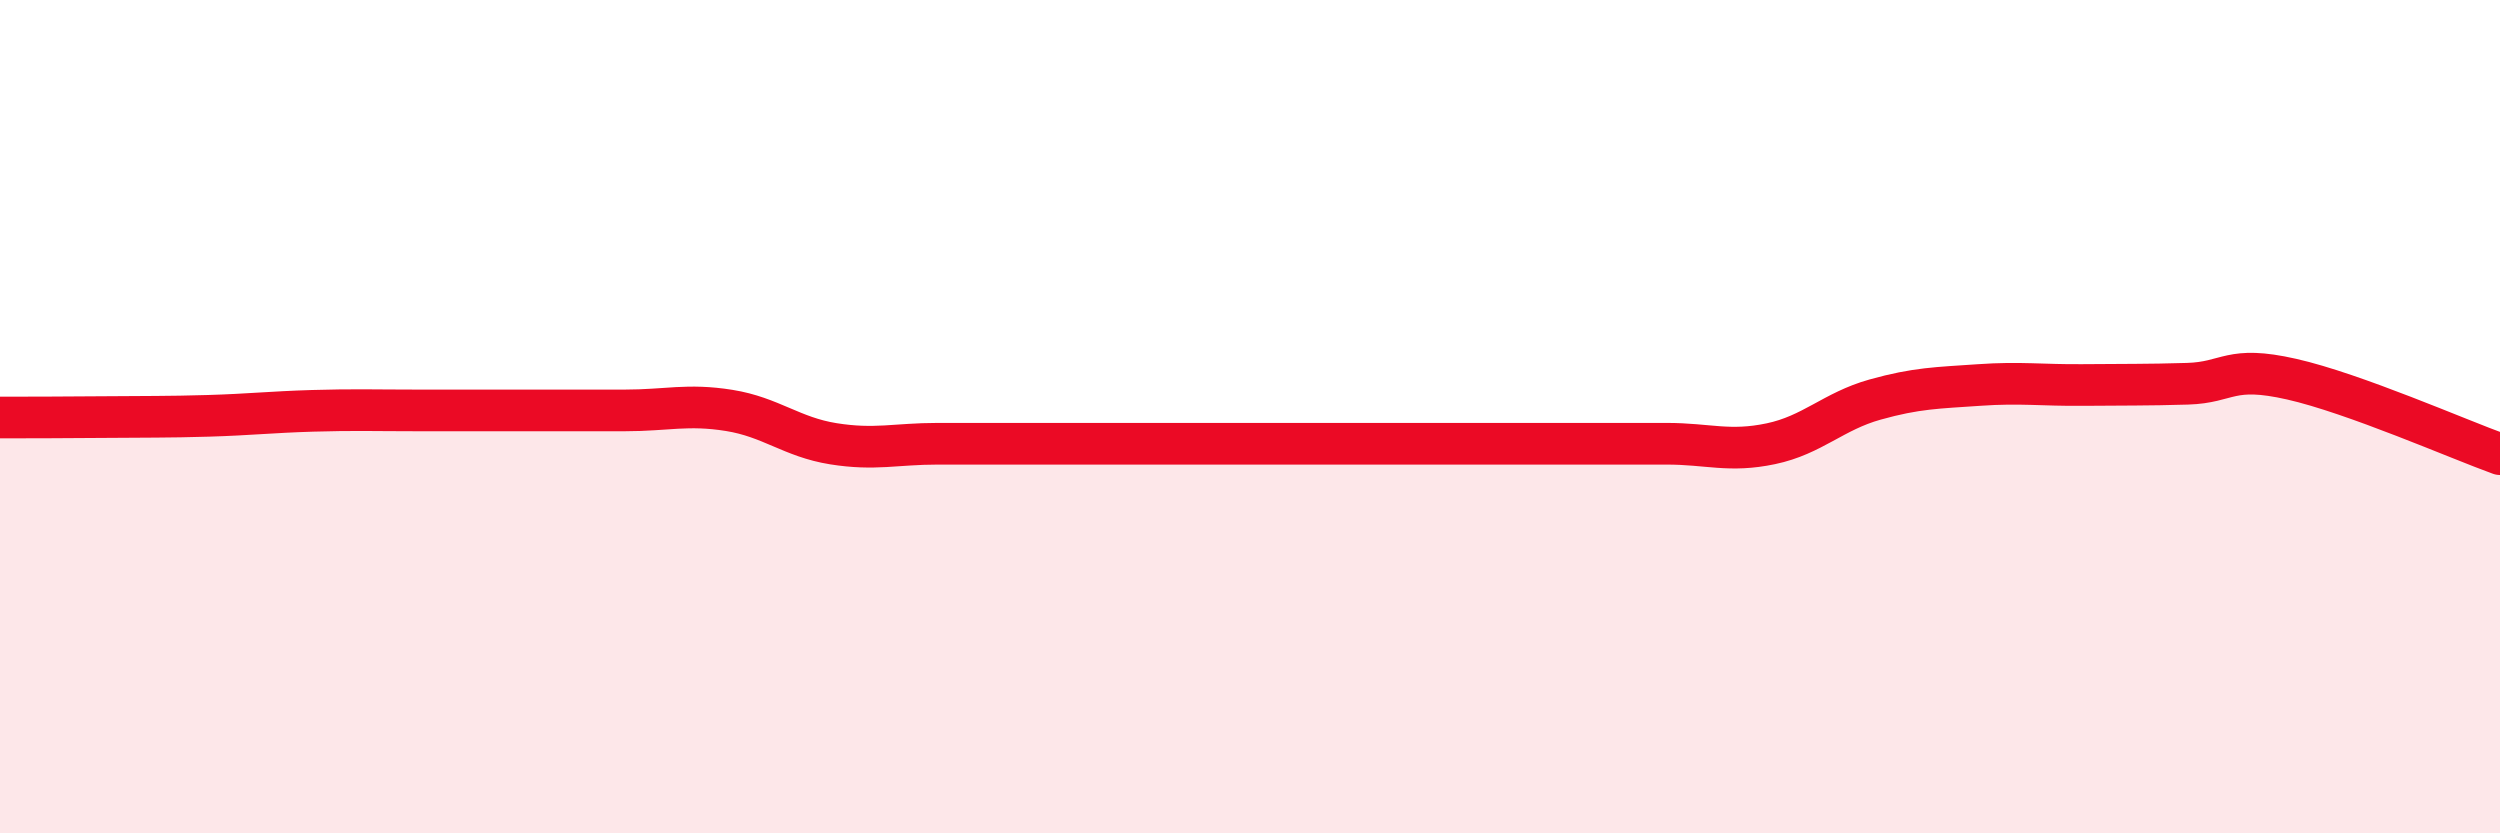
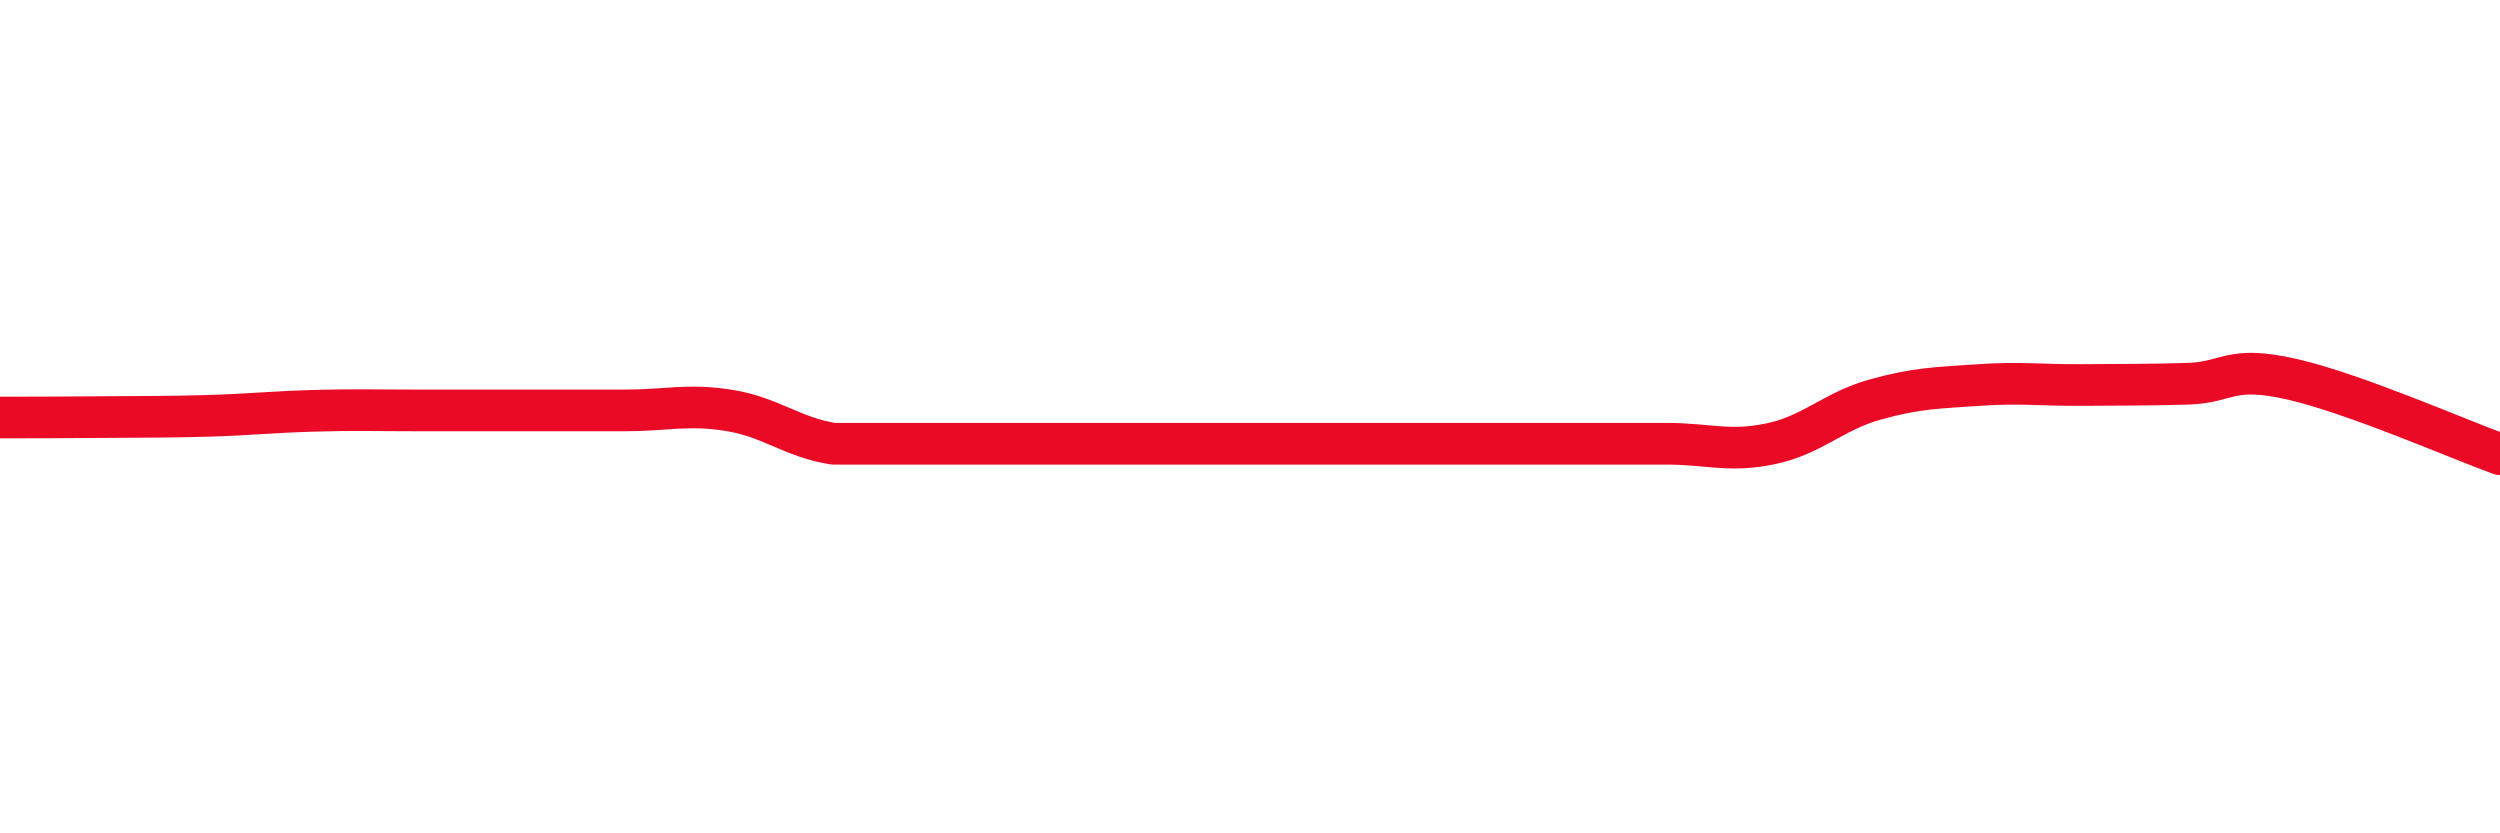
<svg xmlns="http://www.w3.org/2000/svg" width="60" height="20" viewBox="0 0 60 20">
-   <path d="M 0,10.02 C 0.5,10.02 1.5,10.02 2.5,10.01 C 3.5,10 4,10.01 5,9.98 C 6,9.95 6.5,9.89 7.5,9.86 C 8.5,9.83 9,9.85 10,9.85 C 11,9.85 11.5,9.85 12.5,9.85 C 13.5,9.85 14,9.85 15,9.85 C 16,9.85 16.5,9.69 17.5,9.85 C 18.5,10.01 19,10.49 20,10.65 C 21,10.81 21.5,10.65 22.5,10.65 C 23.5,10.65 24,10.65 25,10.65 C 26,10.65 26.5,10.65 27.5,10.65 C 28.5,10.65 29,10.65 30,10.65 C 31,10.65 31.5,10.65 32.5,10.65 C 33.5,10.65 34,10.65 35,10.65 C 36,10.65 36.5,10.65 37.5,10.65 C 38.5,10.65 39,10.65 40,10.65 C 41,10.65 41.5,10.86 42.5,10.65 C 43.5,10.44 44,9.87 45,9.59 C 46,9.31 46.5,9.31 47.5,9.24 C 48.5,9.17 49,9.25 50,9.24 C 51,9.23 51.5,9.24 52.5,9.21 C 53.5,9.18 53.5,8.76 55,9.1 C 56.5,9.44 59,10.54 60,10.9L60 20L0 20Z" fill="#EB0A25" opacity="0.1" stroke-linecap="round" stroke-linejoin="round" />
-   <path d="M 0,10.02 C 0.5,10.02 1.5,10.02 2.5,10.01 C 3.5,10 4,10.01 5,9.98 C 6,9.95 6.5,9.89 7.5,9.86 C 8.5,9.83 9,9.85 10,9.85 C 11,9.85 11.5,9.85 12.5,9.85 C 13.5,9.85 14,9.85 15,9.85 C 16,9.85 16.5,9.69 17.5,9.85 C 18.5,10.01 19,10.49 20,10.65 C 21,10.81 21.5,10.65 22.5,10.65 C 23.5,10.65 24,10.65 25,10.65 C 26,10.65 26.5,10.65 27.5,10.65 C 28.5,10.65 29,10.65 30,10.65 C 31,10.65 31.5,10.65 32.5,10.65 C 33.5,10.65 34,10.65 35,10.65 C 36,10.65 36.5,10.65 37.5,10.65 C 38.5,10.65 39,10.65 40,10.65 C 41,10.65 41.5,10.86 42.5,10.65 C 43.5,10.44 44,9.87 45,9.59 C 46,9.31 46.5,9.31 47.5,9.24 C 48.5,9.17 49,9.25 50,9.24 C 51,9.23 51.5,9.24 52.5,9.21 C 53.5,9.18 53.5,8.76 55,9.1 C 56.5,9.44 59,10.54 60,10.9" stroke="#EB0A25" stroke-width="1" fill="none" stroke-linecap="round" stroke-linejoin="round" />
+   <path d="M 0,10.02 C 0.5,10.02 1.5,10.02 2.5,10.01 C 3.5,10 4,10.01 5,9.98 C 6,9.95 6.5,9.89 7.5,9.86 C 8.5,9.83 9,9.85 10,9.85 C 11,9.85 11.5,9.85 12.5,9.85 C 13.5,9.85 14,9.85 15,9.85 C 16,9.85 16.5,9.69 17.5,9.85 C 18.5,10.01 19,10.49 20,10.65 C 23.5,10.65 24,10.65 25,10.65 C 26,10.65 26.5,10.65 27.5,10.65 C 28.5,10.65 29,10.65 30,10.65 C 31,10.65 31.5,10.65 32.5,10.65 C 33.5,10.65 34,10.65 35,10.65 C 36,10.65 36.5,10.65 37.5,10.65 C 38.5,10.65 39,10.65 40,10.65 C 41,10.65 41.5,10.86 42.5,10.65 C 43.5,10.44 44,9.87 45,9.59 C 46,9.31 46.5,9.31 47.5,9.24 C 48.5,9.17 49,9.25 50,9.24 C 51,9.23 51.5,9.24 52.5,9.21 C 53.5,9.18 53.5,8.76 55,9.1 C 56.5,9.44 59,10.54 60,10.9" stroke="#EB0A25" stroke-width="1" fill="none" stroke-linecap="round" stroke-linejoin="round" />
</svg>